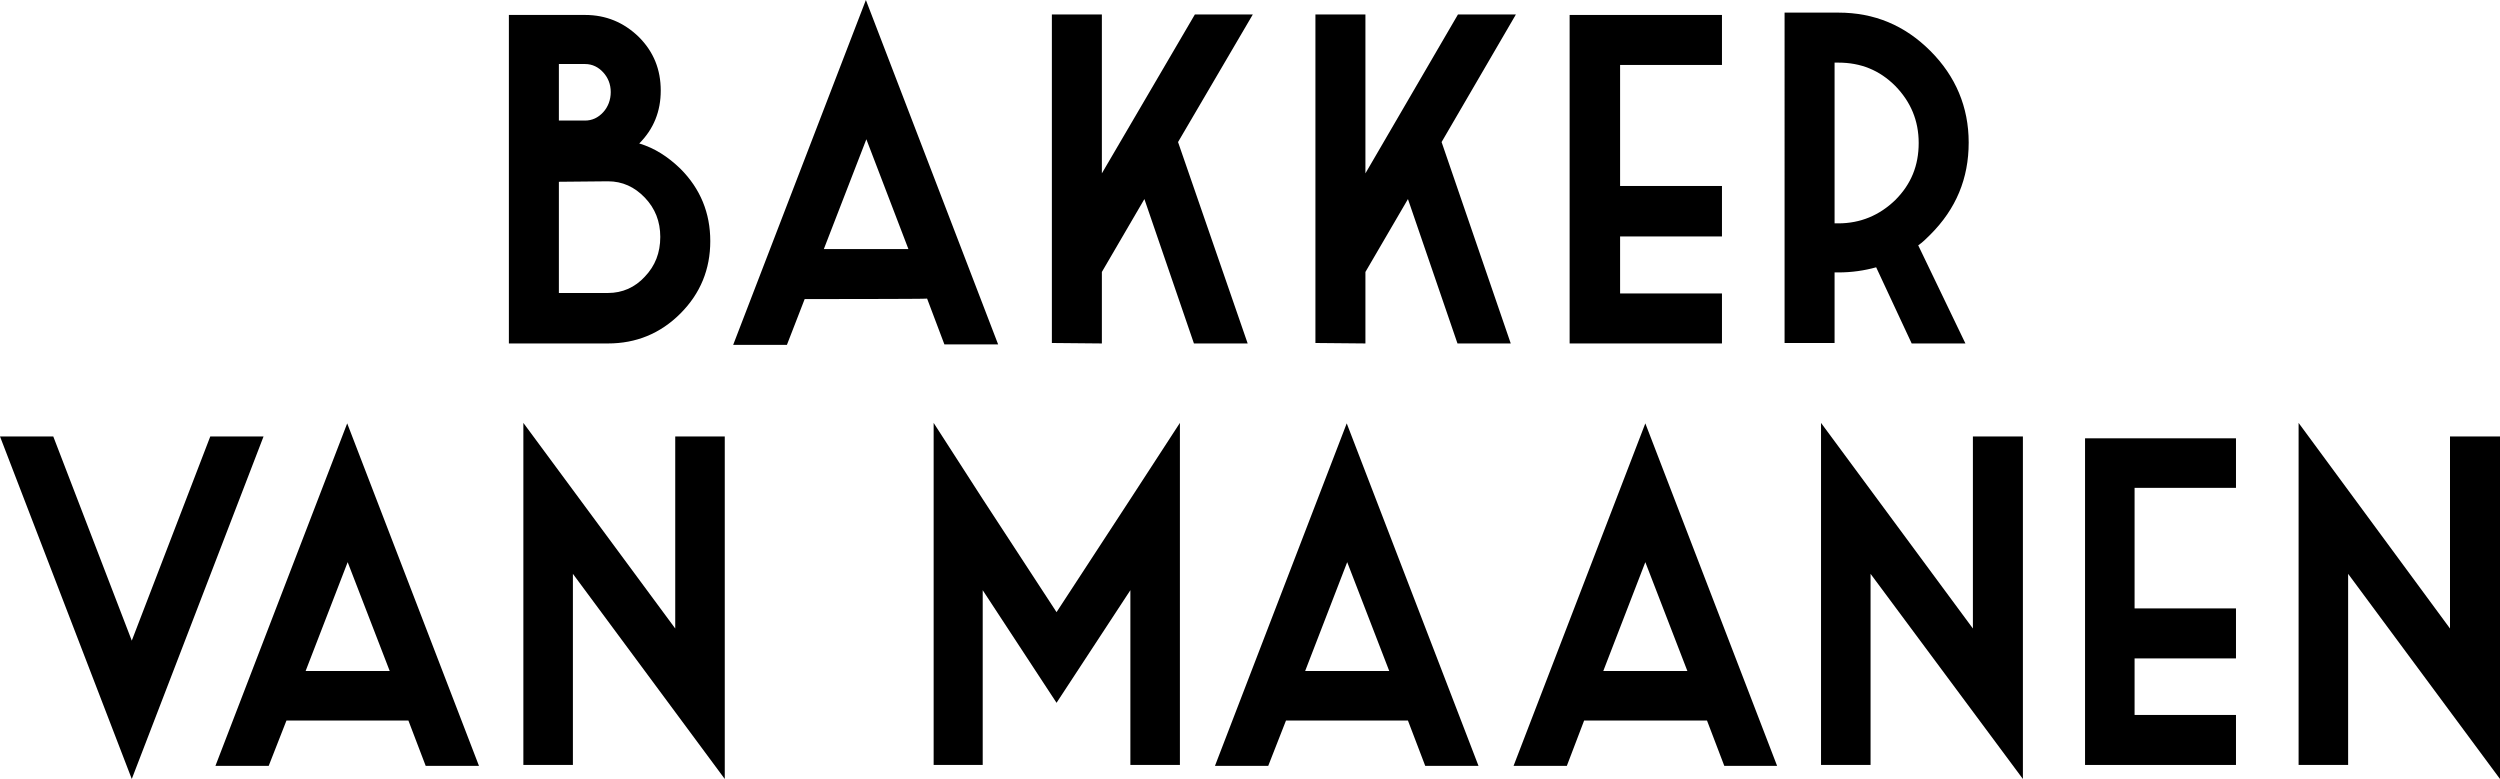
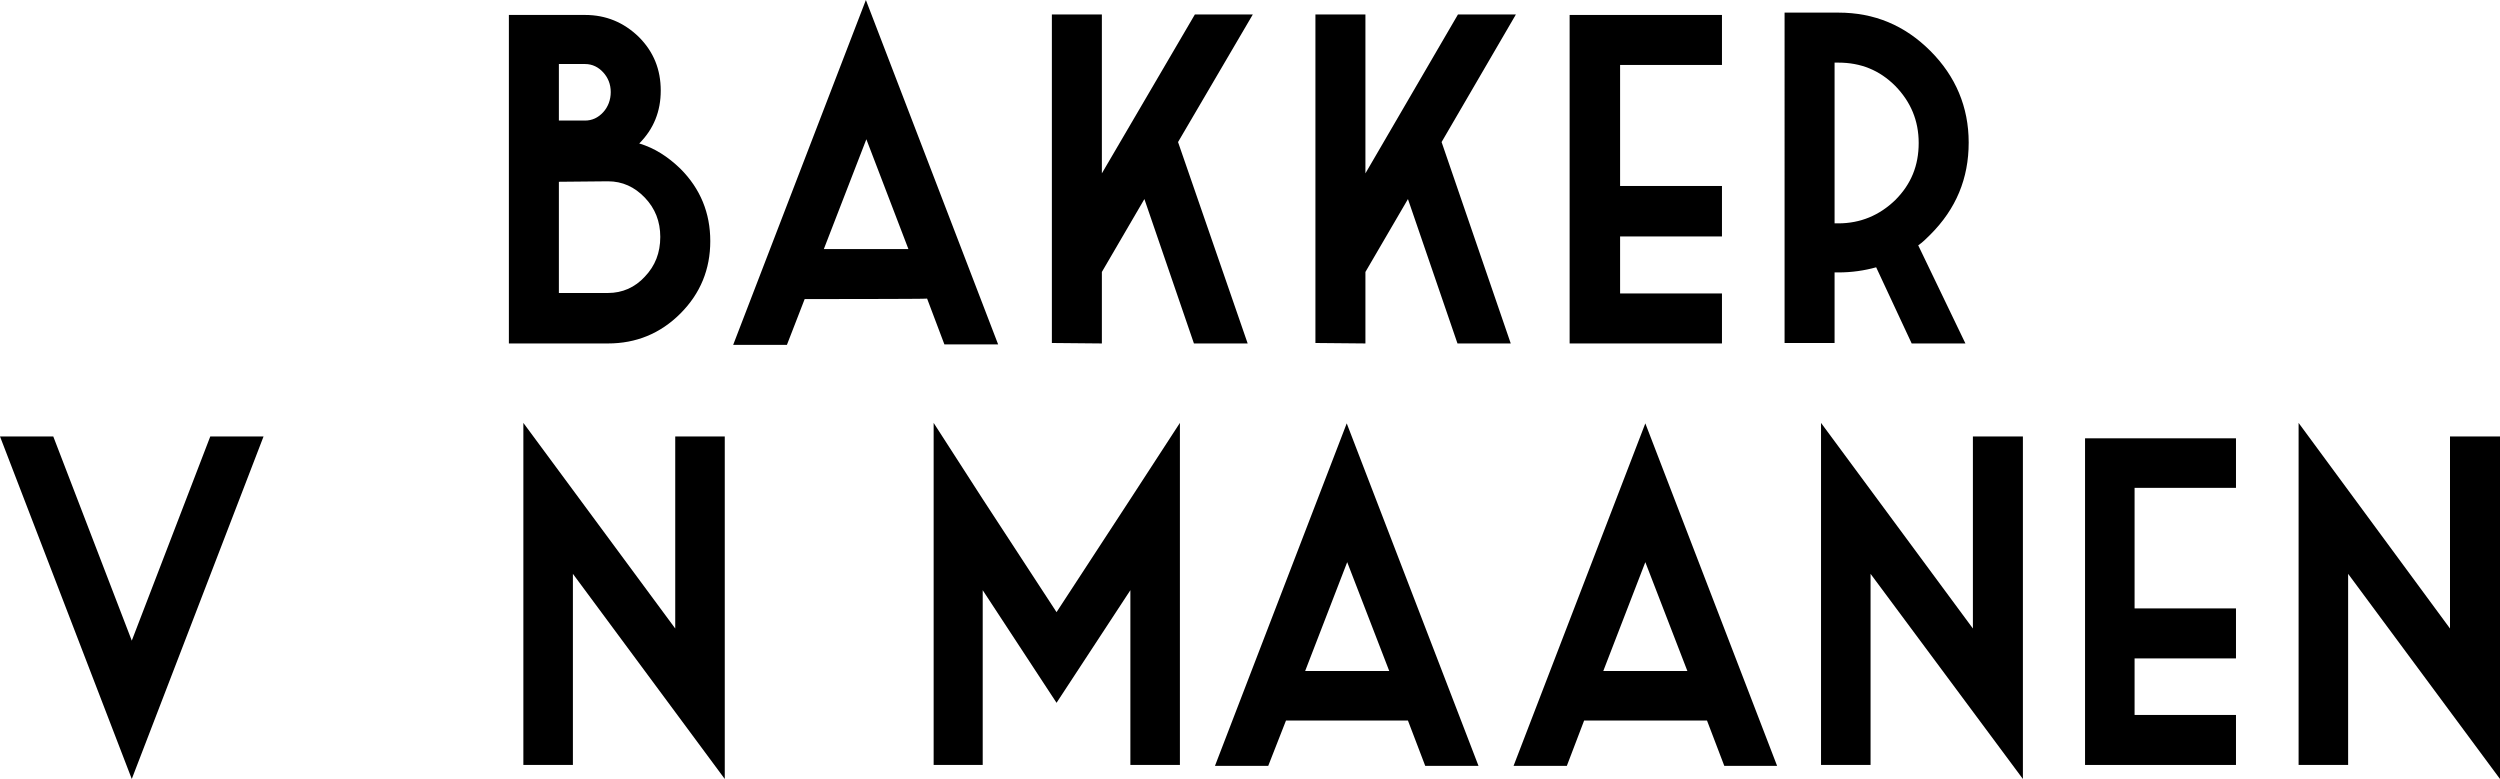
<svg xmlns="http://www.w3.org/2000/svg" version="1.1" id="Laag_1" x="0px" y="0px" viewBox="0 0 535 166.7" style="enable-background:new 0 0 535 166.7;" xml:space="preserve">
  <g>
    <path d="M108.9,73.5V3.2h16.3c4.5,0,8.3,1.6,11.5,4.7c3.2,3.2,4.7,7,4.7,11.5c0,4.4-1.5,8.2-4.6,11.3c3.3,1,6.1,2.8,8.8,5.4 c4.3,4.3,6.4,9.5,6.4,15.5s-2.1,11.2-6.4,15.5c-4.3,4.3-9.5,6.4-15.5,6.4H108.9z M119.6,25.8h5.6c1.5,0,2.8-0.6,3.9-1.8 c1-1.1,1.6-2.6,1.6-4.3s-0.6-3.1-1.6-4.2s-2.3-1.8-3.9-1.8h-5.6V25.8z M119.6,38.9V55v7.7h10.5c3.1,0,5.8-1.2,7.9-3.5 c2.2-2.3,3.3-5.1,3.3-8.5c0-3.3-1.1-6.1-3.3-8.4c-2.2-2.3-4.8-3.5-7.9-3.5L119.6,38.9L119.6,38.9z" />
    <path d="M172.2,64l-3.8,9.8h-11.5L185.3,0l28.3,73.7h-11.5l-3.7-9.8C198.5,64,172.2,64,172.2,64z M176.3,53.3h18.1l-9-23.5 L176.3,53.3z" />
    <polygon points="268.1,3.1 252.1,30.4 267,73.5 255.5,73.5 244.9,42.6 235.8,58.2 235.8,73.5 225.1,73.4 225.1,3.1 235.8,3.1 235.8,37.1 255.7,3.1 " />
    <polygon points="324.4,3.1 308.5,30.4 323.3,73.5 311.9,73.5 301.3,42.6 292.2,58.2 292.2,73.5 281.5,73.4 281.5,3.1 292.2,3.1 292.2,37.1 312,3.1 " />
    <polygon points="335.9,3.2 368.5,3.2 368.5,13.9 346.7,13.9 346.7,39.8 368.5,39.8 368.5,50.6 346.7,50.6 346.7,62.8 368.5,62.8 368.5,73.5 335.9,73.5 " />
    <path d="M410.5,52.5l10.1,21h-11.5l-7.6-16.3c-2.5,0.7-5.2,1.1-8.1,1.1h-0.8v15.1h-10.7V2.7h11.5c7.7,0,14.2,2.7,19.7,8.2 c5.4,5.4,8.2,12,8.2,19.6c0,7.7-2.7,14.2-8.2,19.7C412.3,51,411.4,51.9,410.5,52.5 M392.6,47.8h0.8c4.7,0,8.8-1.7,12.2-5 c3.4-3.4,5-7.4,5-12.2s-1.7-8.8-5-12.2c-3.4-3.4-7.4-5-12.2-5h-0.8V47.8z" />
    <polygon points="56.4,93.4 28.2,166.7 0,93.4 11.4,93.4 28.2,137.1 45,93.4 " />
-     <path d="M61.3,154.2l-3.8,9.7H46.1l28.2-73.3l28.2,73.3H91.1l-3.7-9.7H61.3z M65.4,143.6h18l-9-23.3L65.4,143.6z" />
    <polygon points="144.5,134.5 144.5,93.4 155.1,93.4 155.1,166.7 122.6,122.8 122.6,163.7 112,163.7 112,90.5 " />
    <polygon points="226.1,131 241.9,106.8 252.5,90.5 252.5,163.7 241.9,163.7 241.9,126.3 226.1,150.4 210.3,126.3 210.3,163.7 199.8,163.7 199.8,90.5 210.3,106.8 " />
    <path d="M275.2,154.2l-3.8,9.7H260l28.2-73.3l28.2,73.3h-11.4l-3.7-9.7H275.2z M279.3,143.6h18l-9-23.3L279.3,143.6z" />
    <path d="M339,154.2l-3.7,9.7h-11.4l28.2-73.3l28.2,73.3H369l-3.7-9.7H339z M343.1,143.6h18l-9-23.3L343.1,143.6z" />
    <polygon points="422.2,134.5 422.2,93.4 432.9,93.4 432.9,166.7 400.3,122.8 400.3,163.7 389.7,163.7 389.7,90.5 " />
    <polygon points="446.2,93.8 478.5,93.8 478.5,104.4 456.8,104.4 456.8,130.2 478.5,130.2 478.5,140.9 456.8,140.9 456.8,153 478.5,153 478.5,163.7 446.2,163.7 " />
    <polygon points="524.3,134.5 524.3,93.4 535,93.4 535,166.7 502.5,122.8 502.5,163.7 491.9,163.7 491.9,90.5 " />
  </g>
</svg>